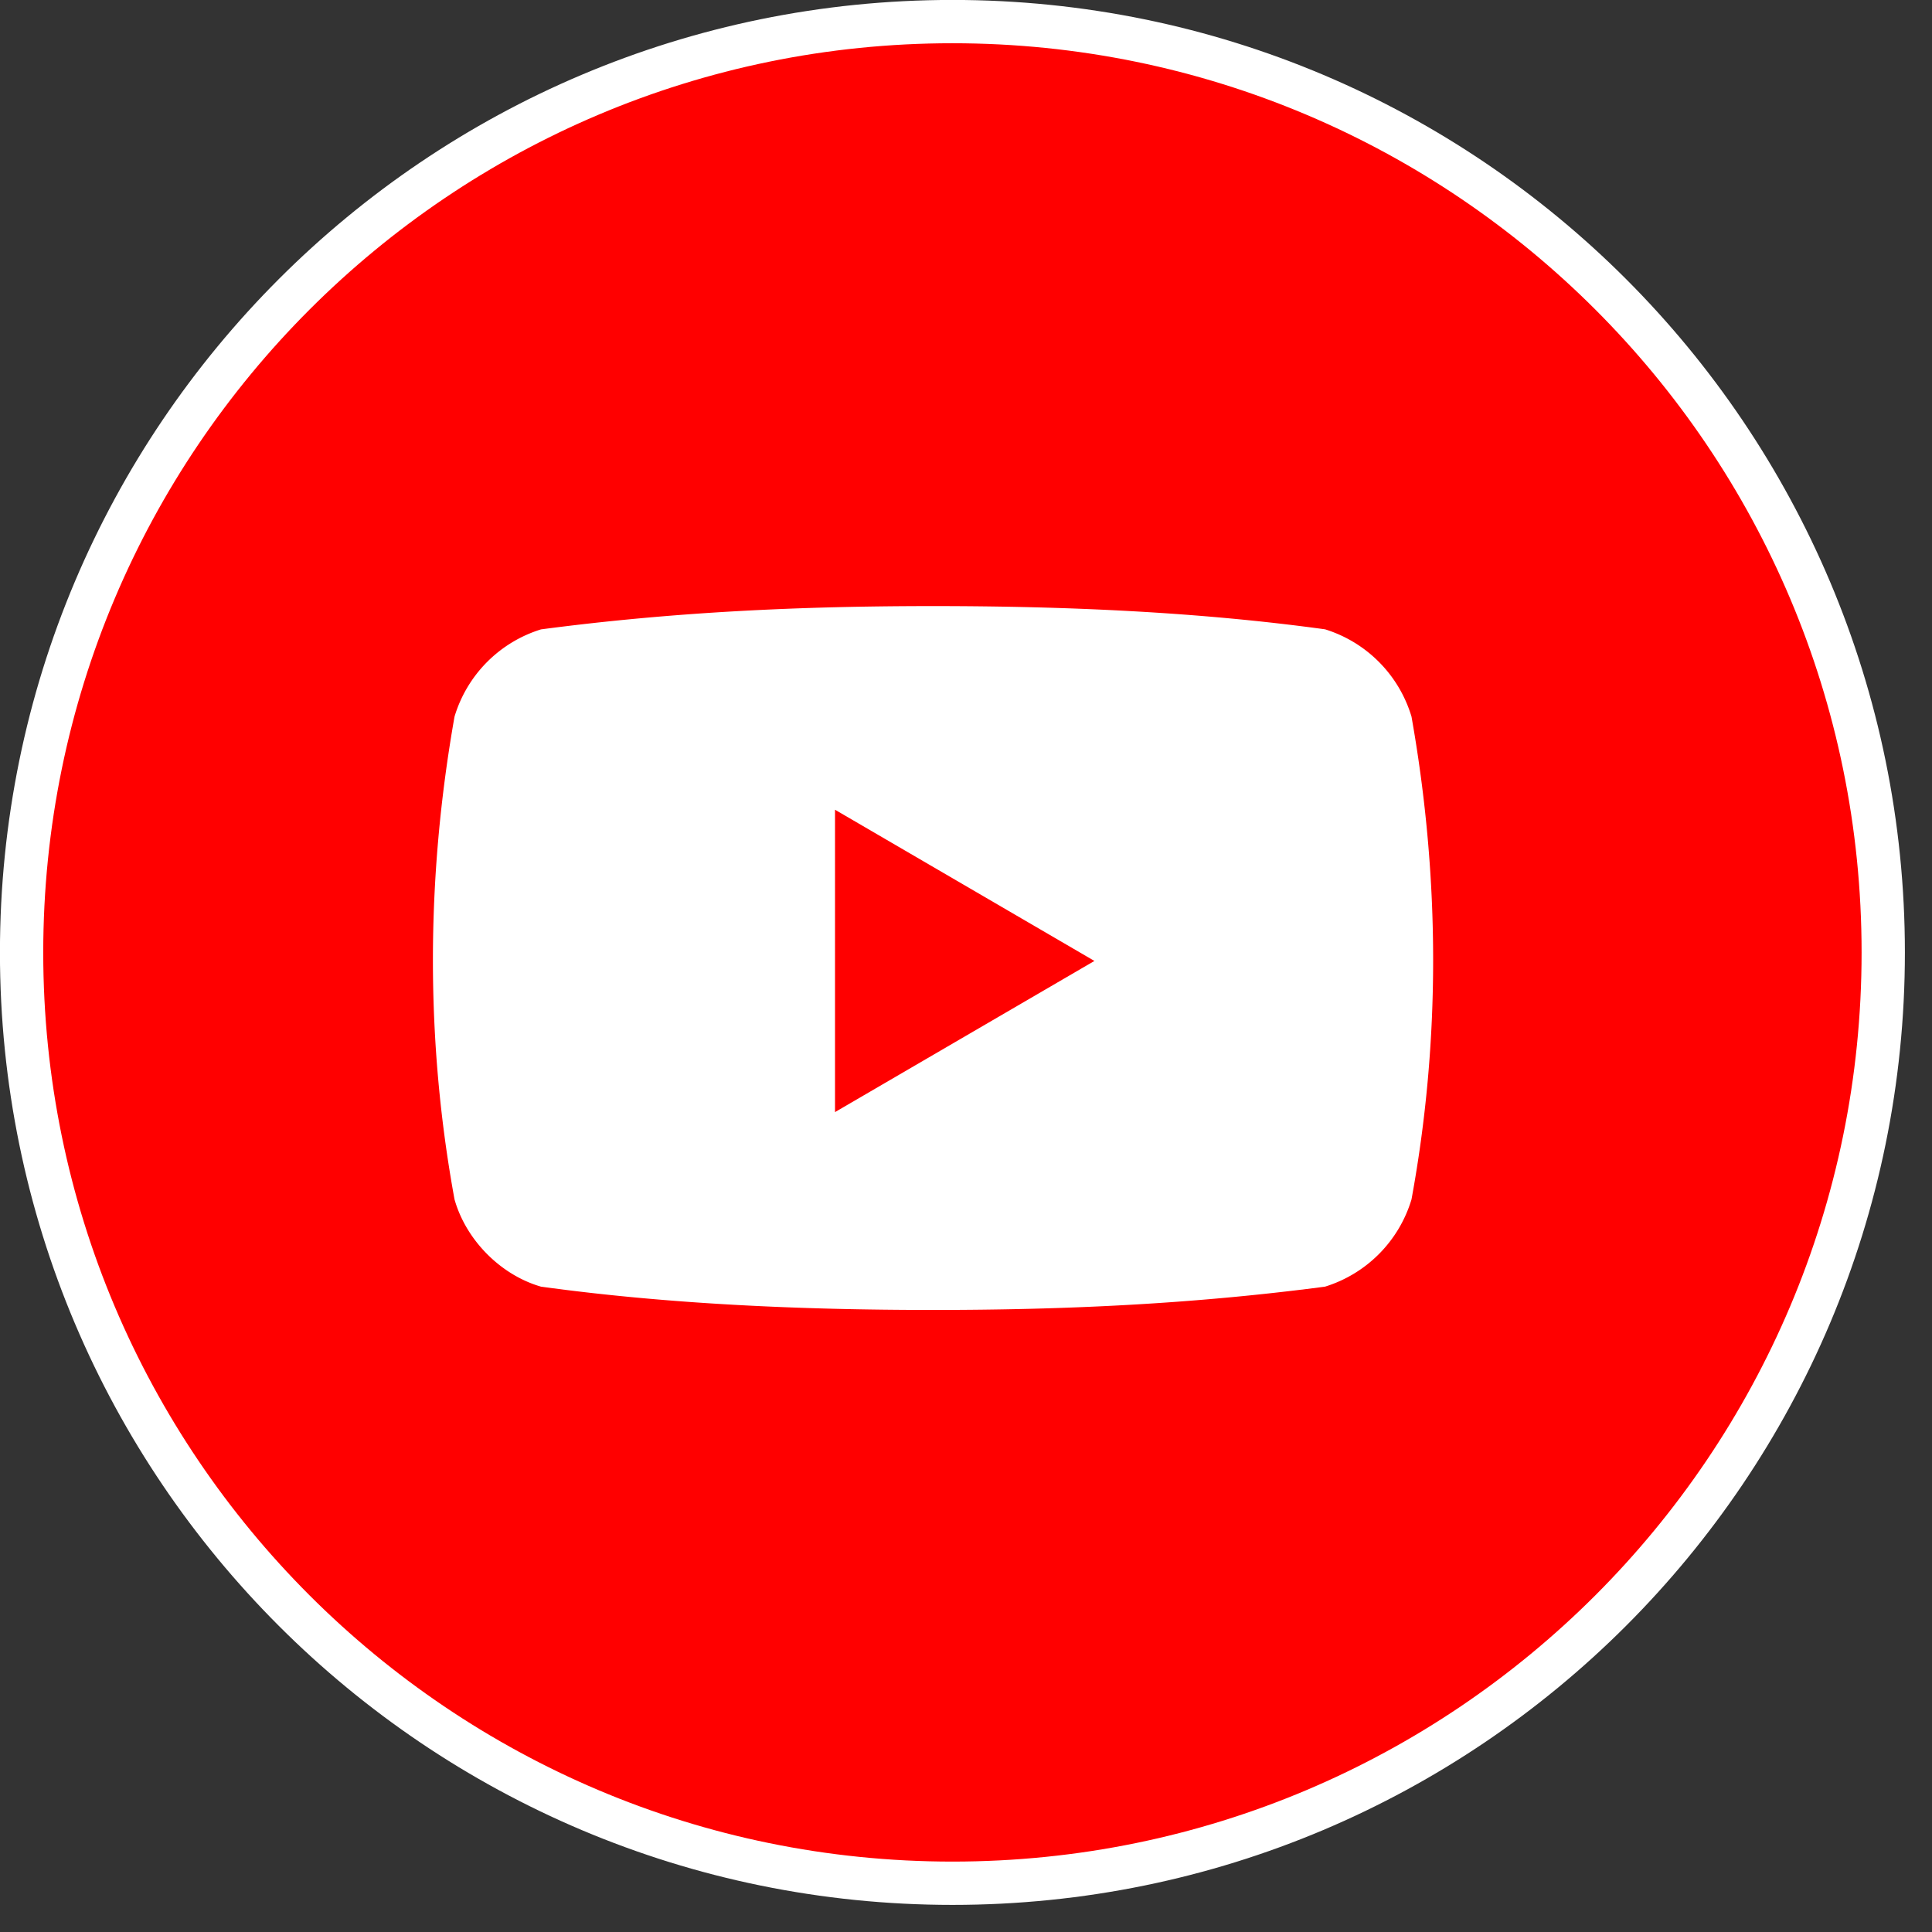
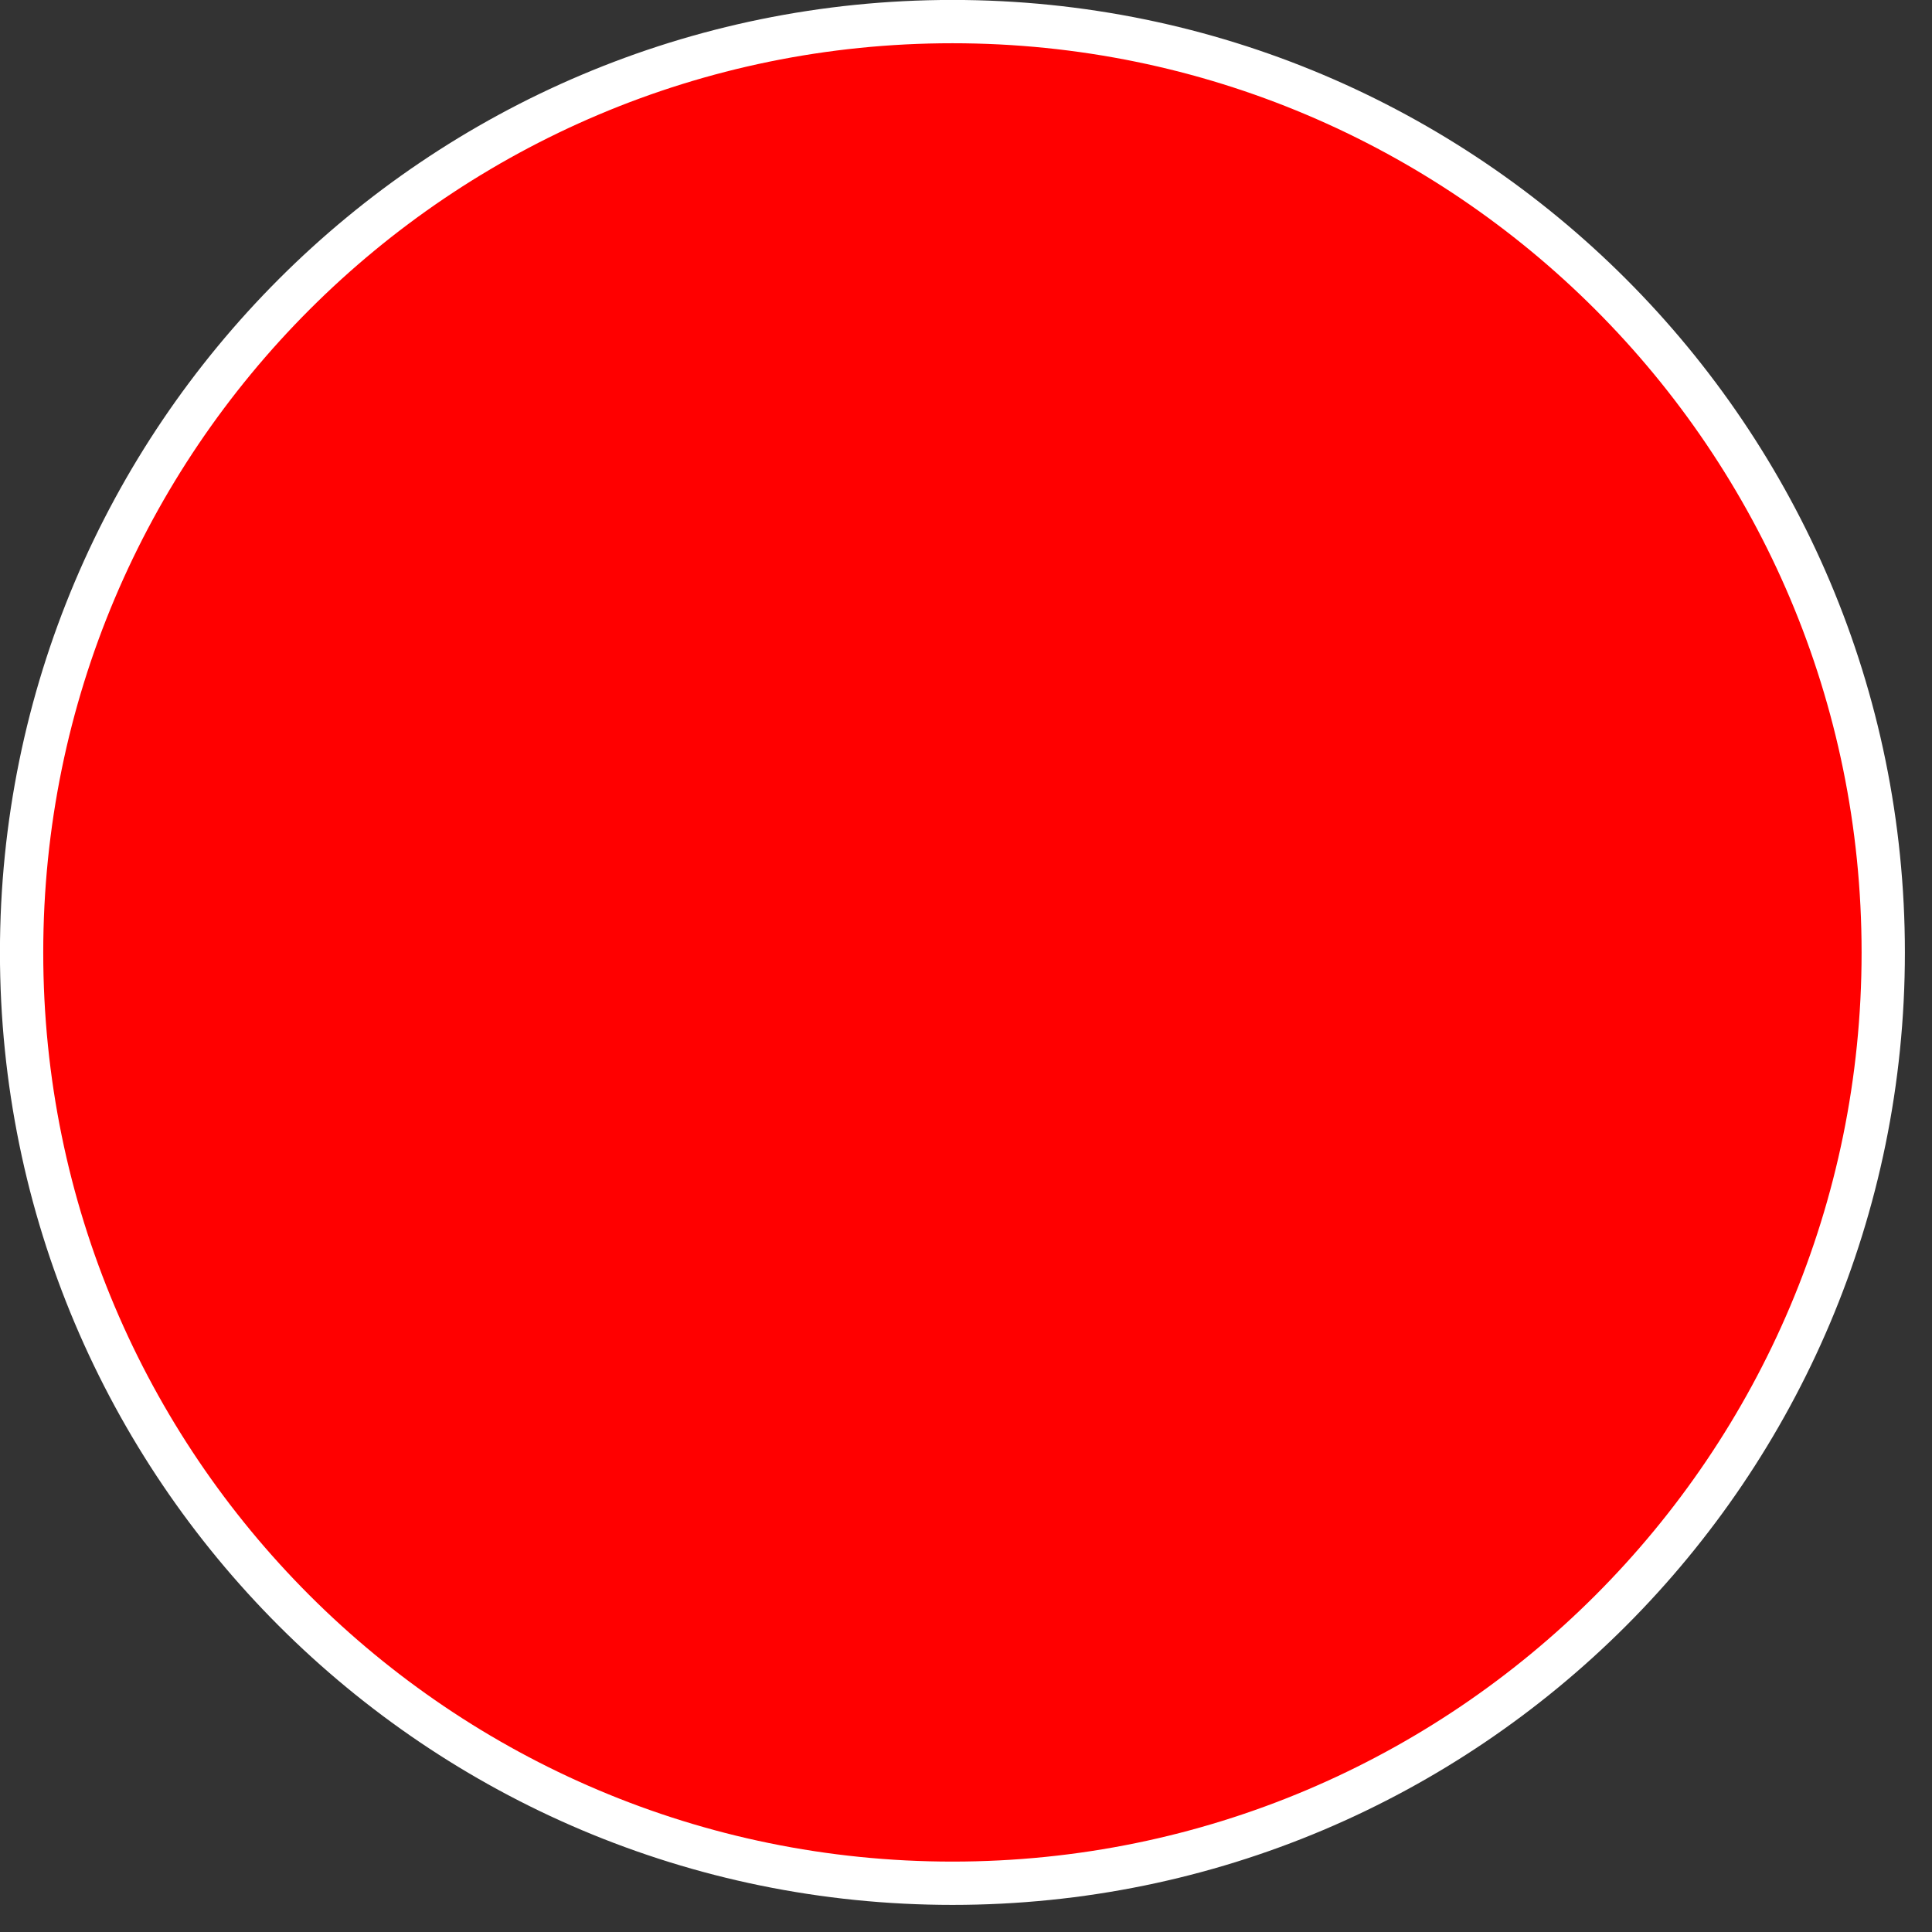
<svg xmlns="http://www.w3.org/2000/svg" width="34" height="34" fill="none">
  <rect width="100%" height="100%" fill="#333333" stroke="none" />
  <path fill="red" stroke="#fff" stroke-width=".762" d="M16.762.38c9.047 0 16.38 7.335 16.38 16.382s-7.333 16.38-16.38 16.38S.38 25.81.38 16.763 7.715.38 16.76.38Z" />
-   <path fill="#fff" d="M24.84 12.611a2.3 2.3 0 0 0-1.521-1.536c-2.232-.307-4.566-.409-6.9-.409-2.333 0-4.565.102-6.898.41a2.3 2.3 0 0 0-1.522 1.535c-.507 2.866-.507 5.732 0 8.497.203.716.812 1.33 1.522 1.535 2.232.307 4.565.41 6.899.41s4.565-.103 6.898-.41a2.3 2.3 0 0 0 1.522-1.535c.508-2.765.508-5.63 0-8.497m-10.145 6.96V14.25l4.565 2.661z" />
</svg>